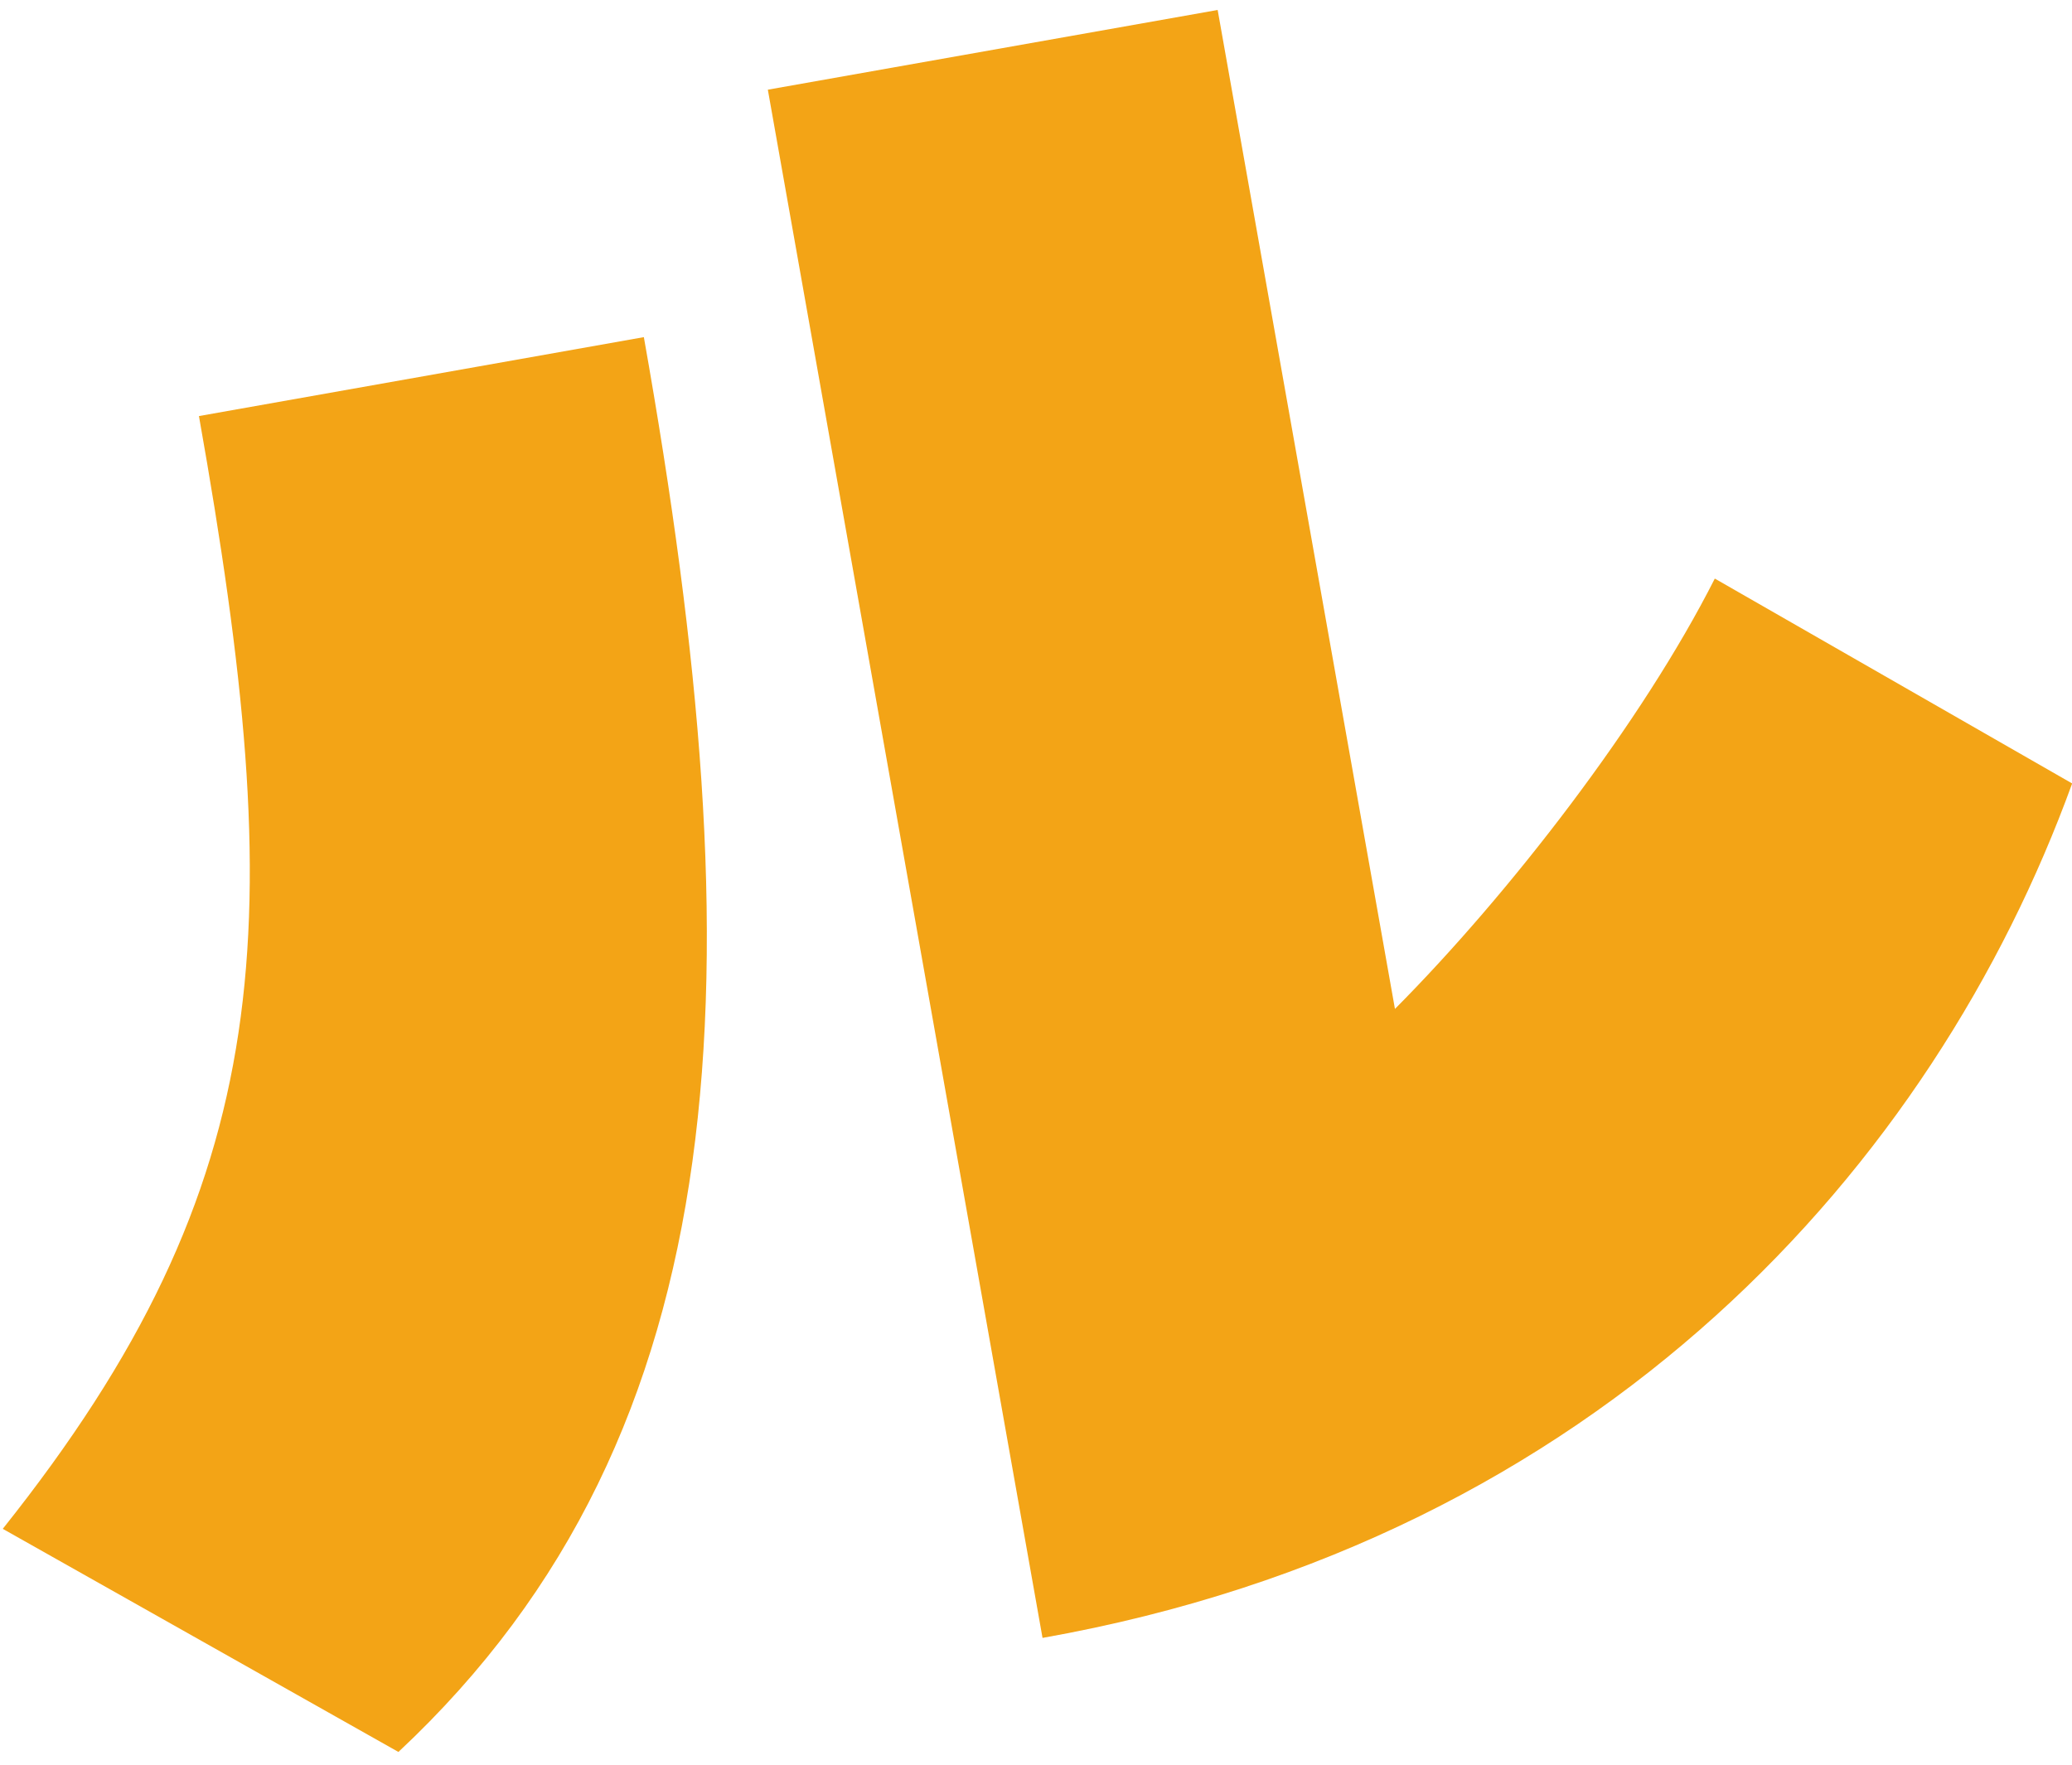
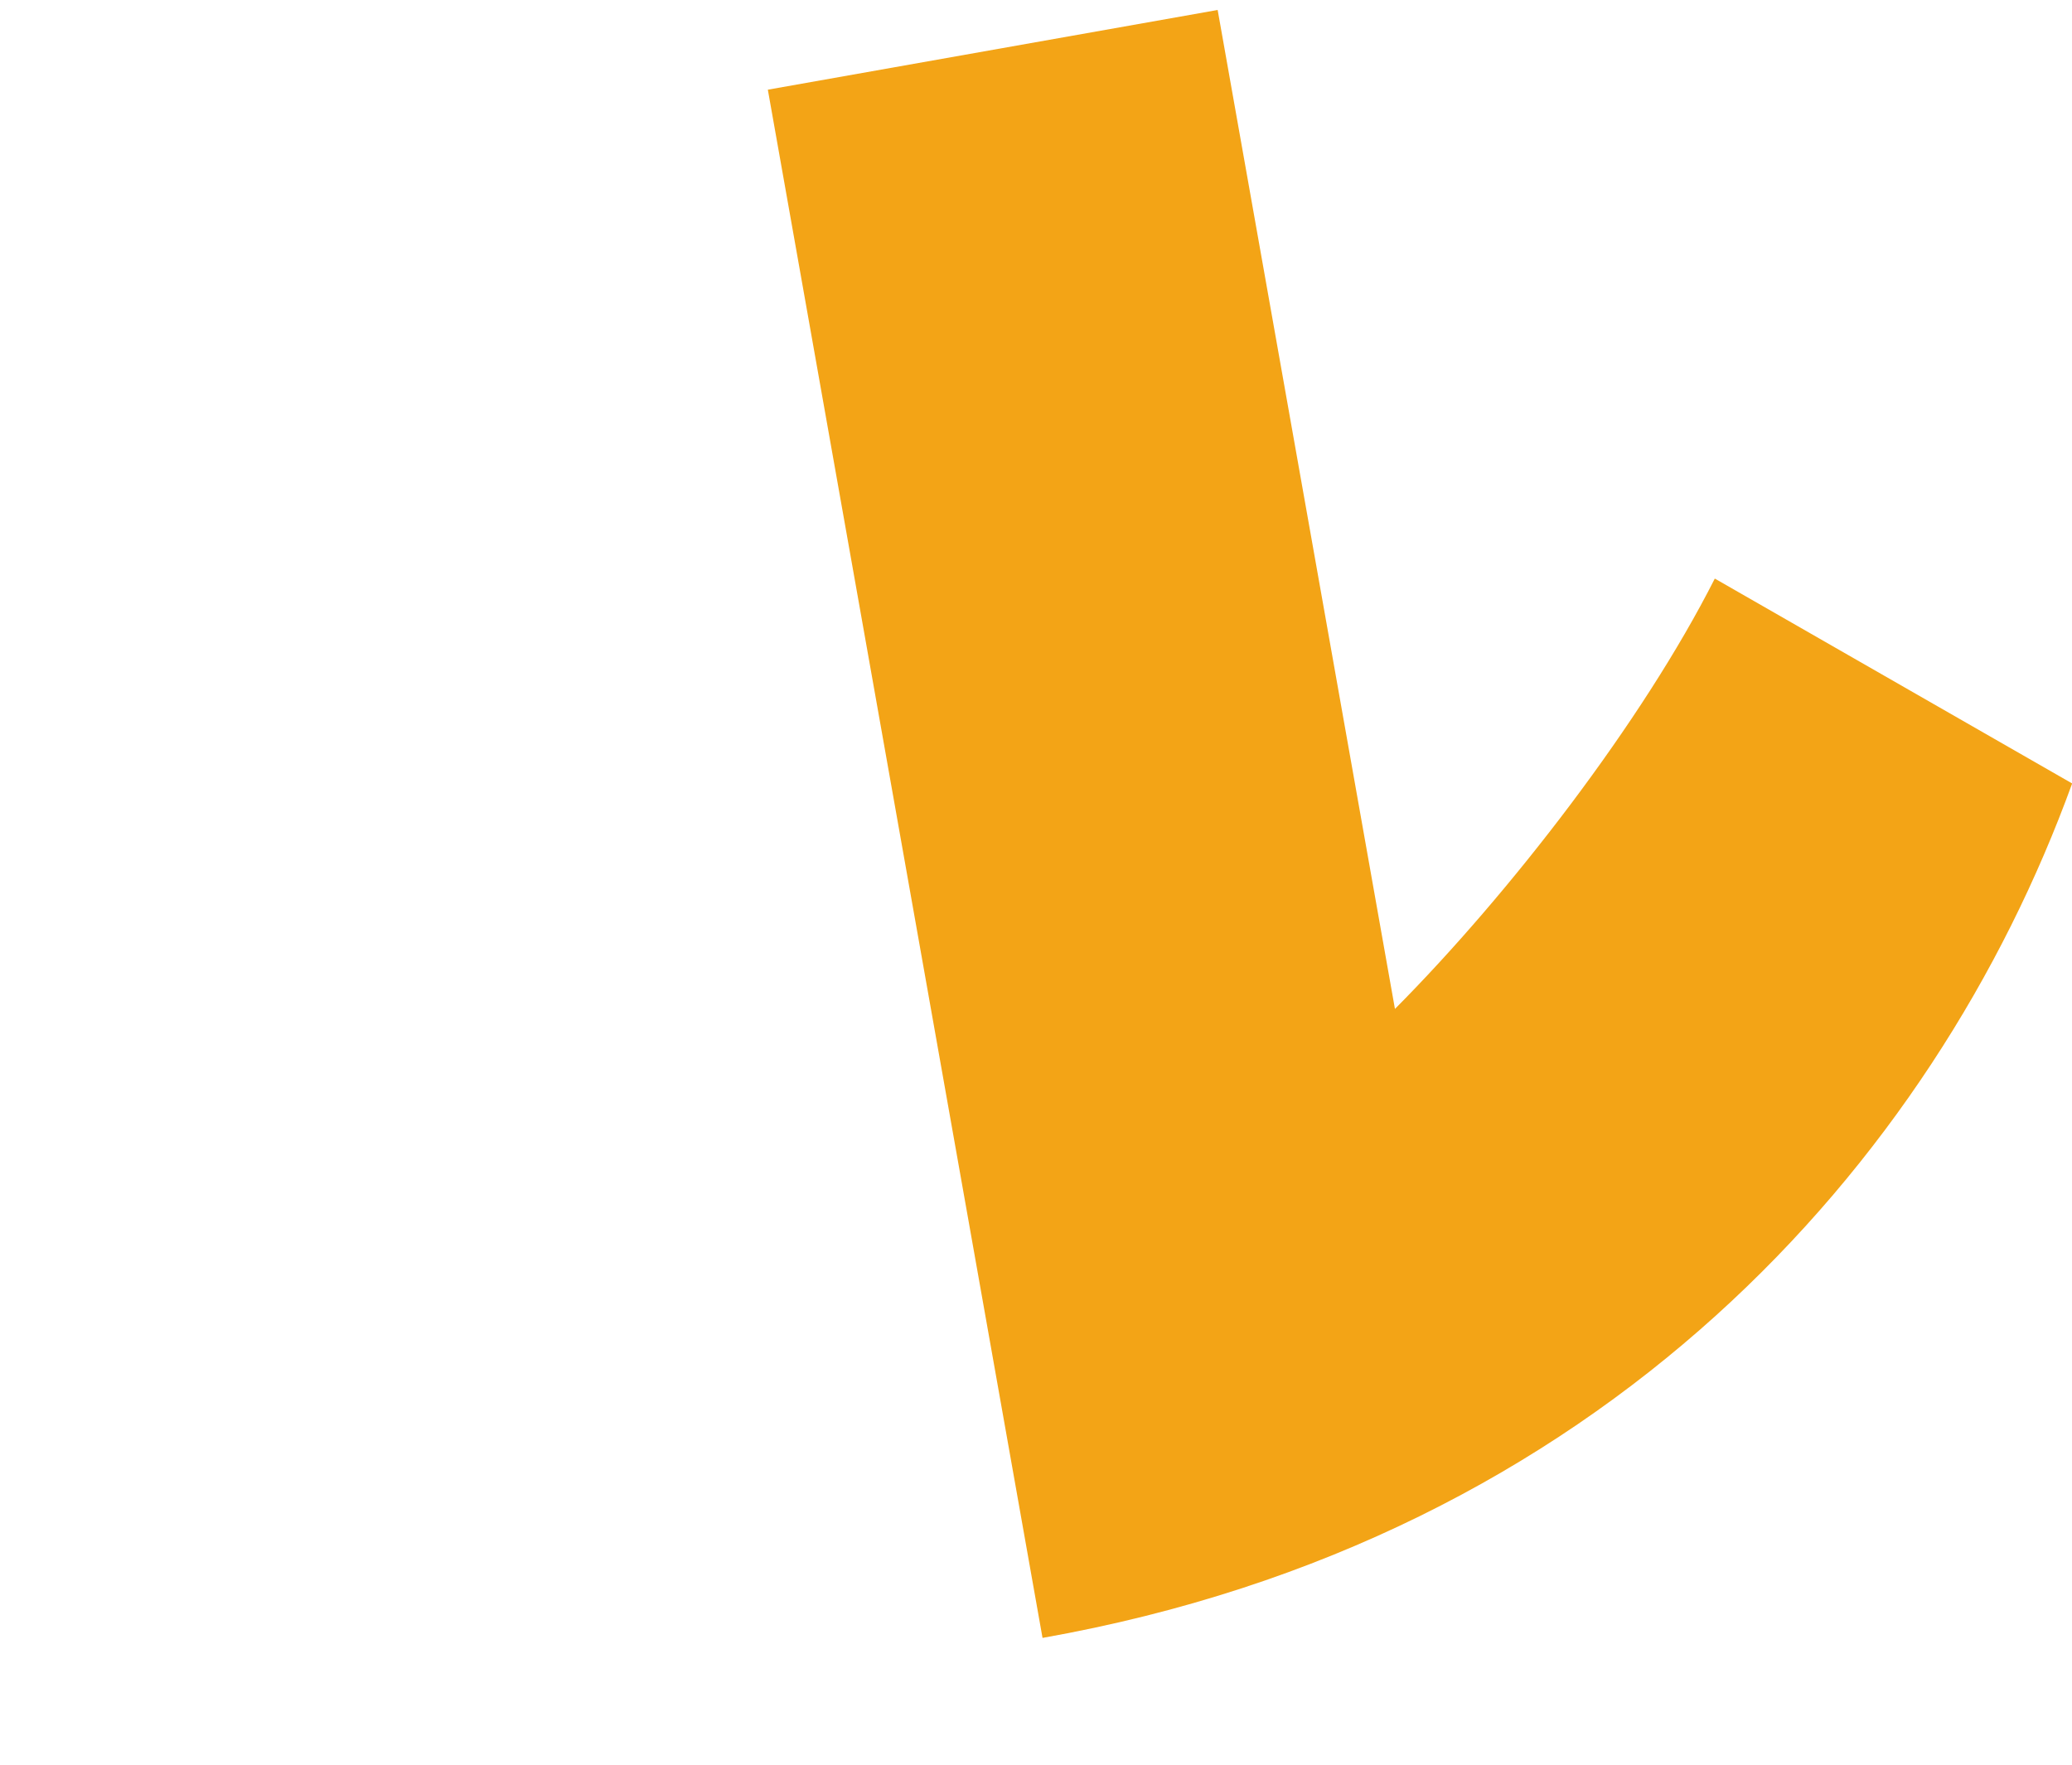
<svg xmlns="http://www.w3.org/2000/svg" width="135" height="115" viewBox="0 0 135 115" fill="none">
  <path d="M67.925 106.736L50.028 5.845L79.336 0.65L90.887 65.749C98.374 58.212 107.003 47.042 111.727 37.704L135.01 51.056C126.011 75.848 104.36 100.27 67.935 106.736H67.925Z" fill="#F3A416" />
-   <path d="M25.965 114.173L0.18 99.63C18.217 76.999 18.838 60.224 12.962 27.114L41.95 21.97C49.287 63.307 48.376 93.204 25.955 114.173H25.965Z" fill="#F3A416" />
</svg>